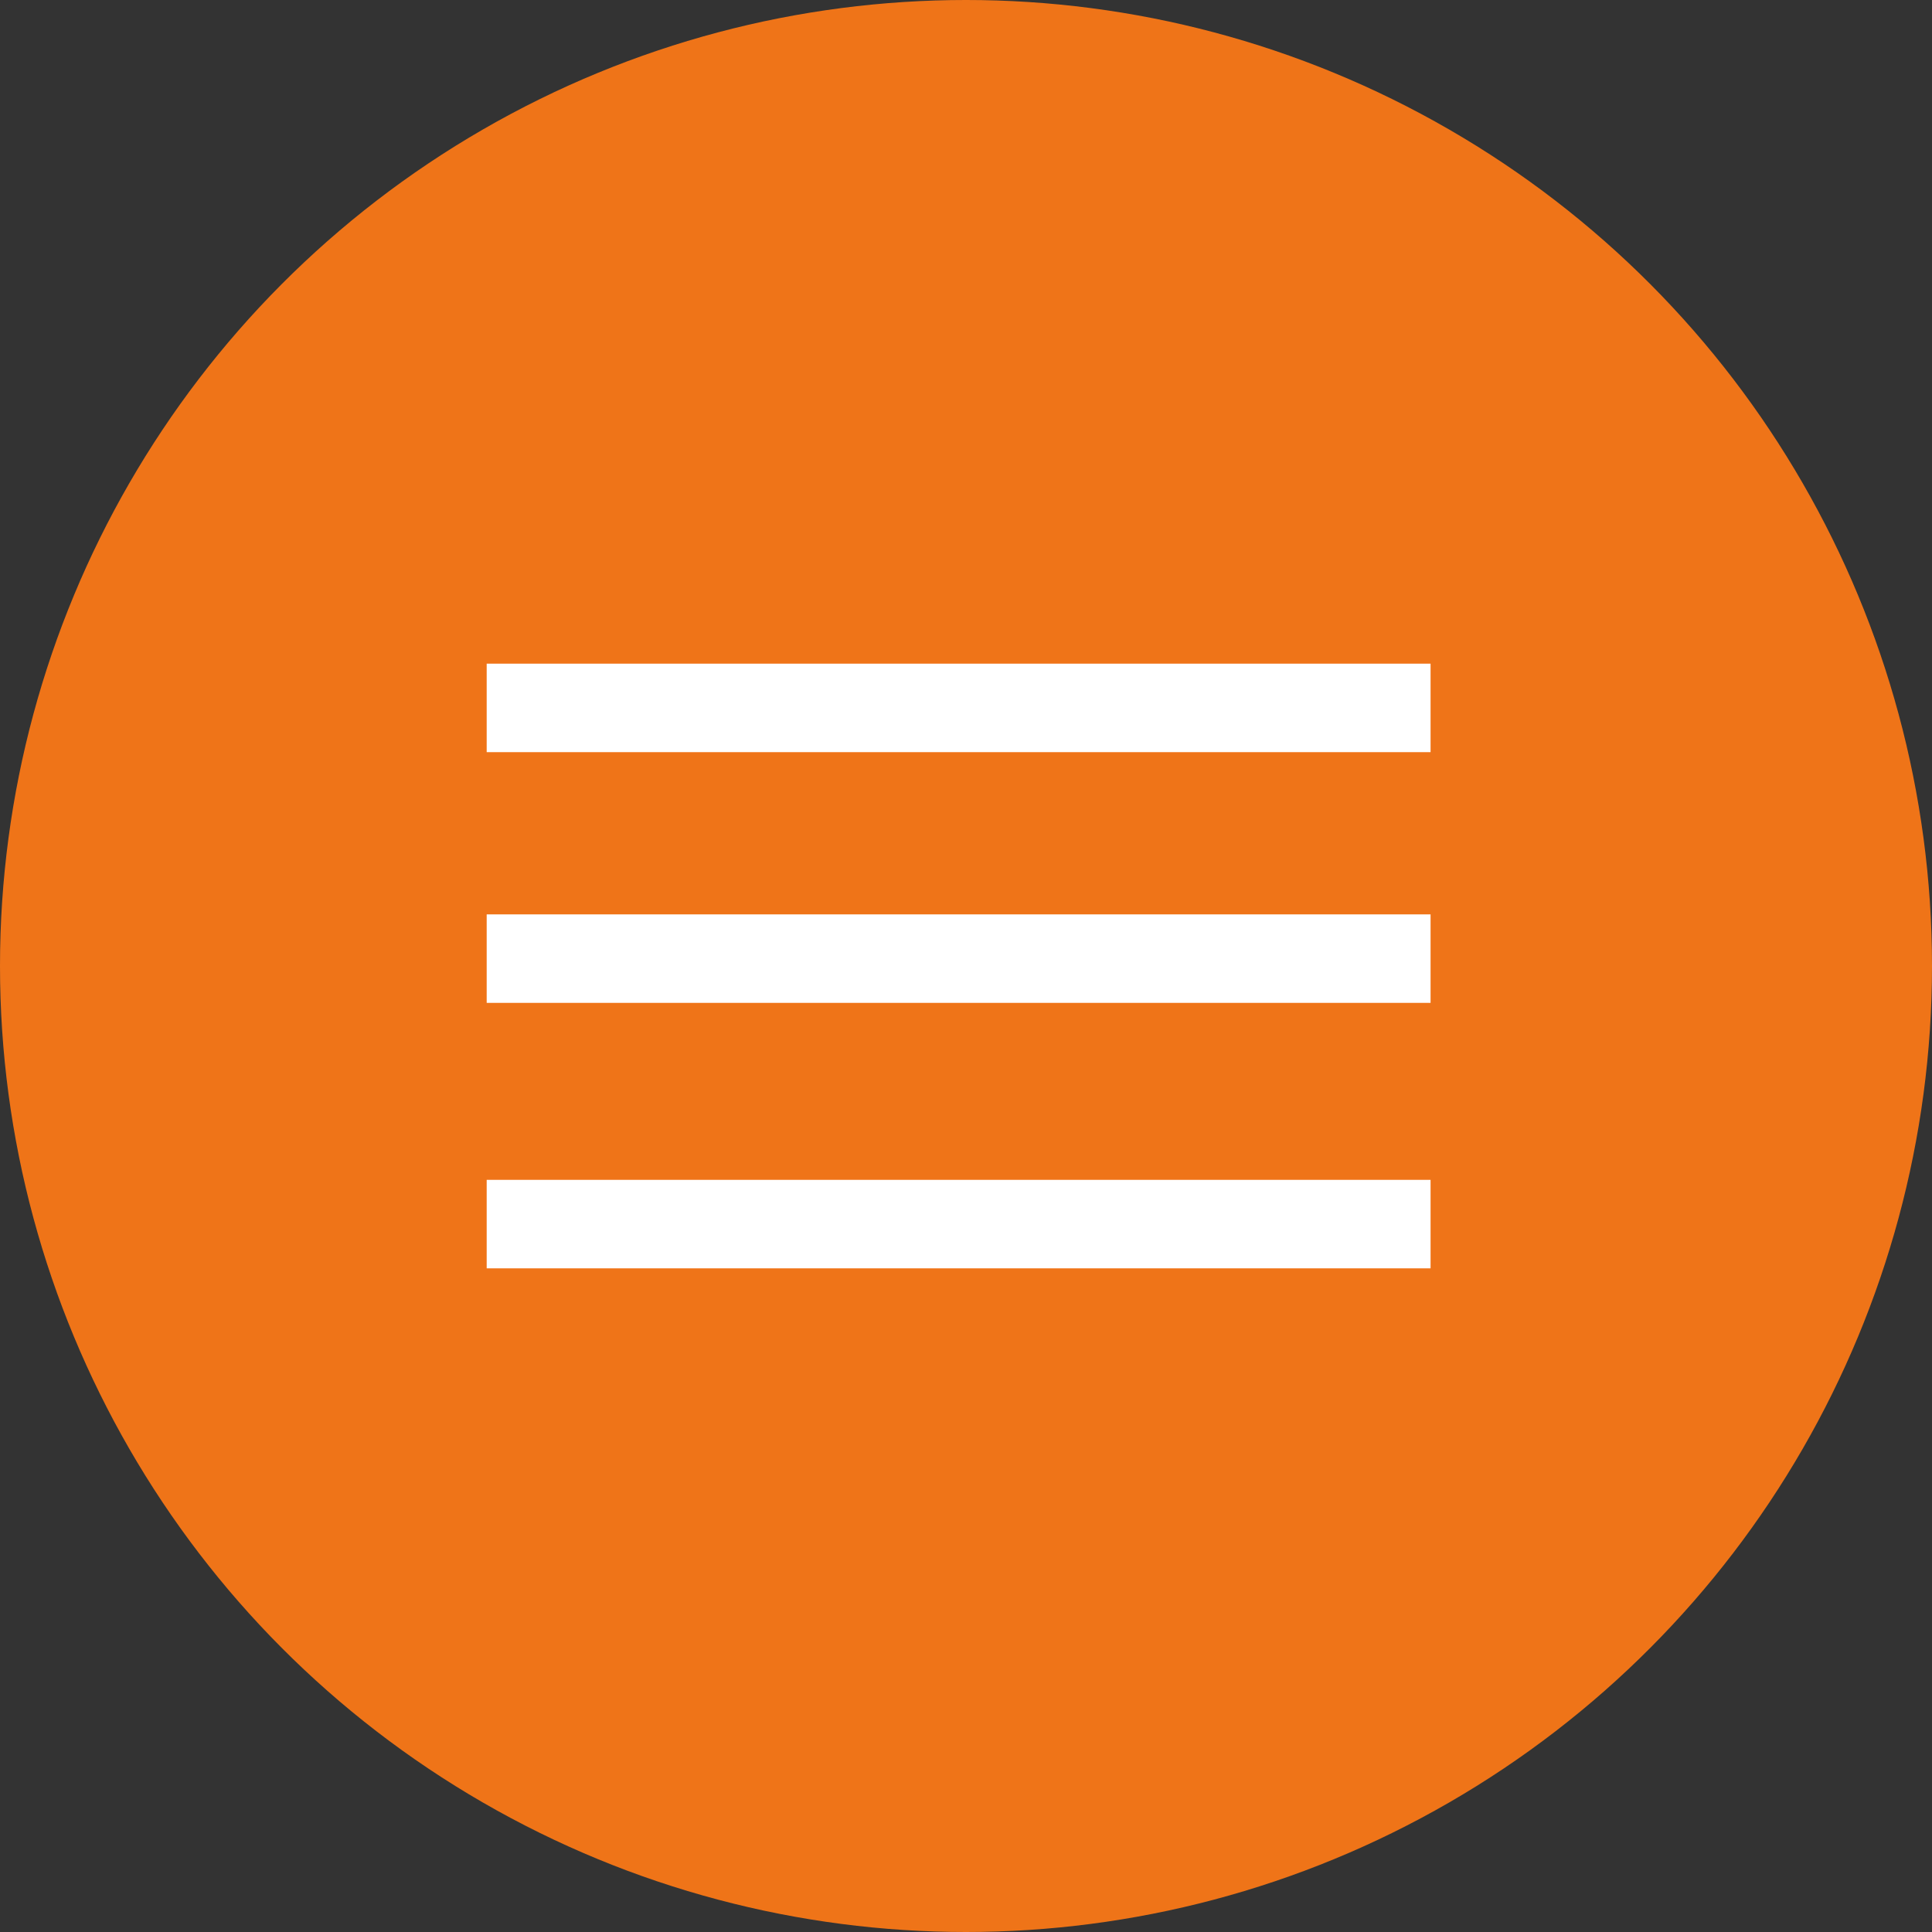
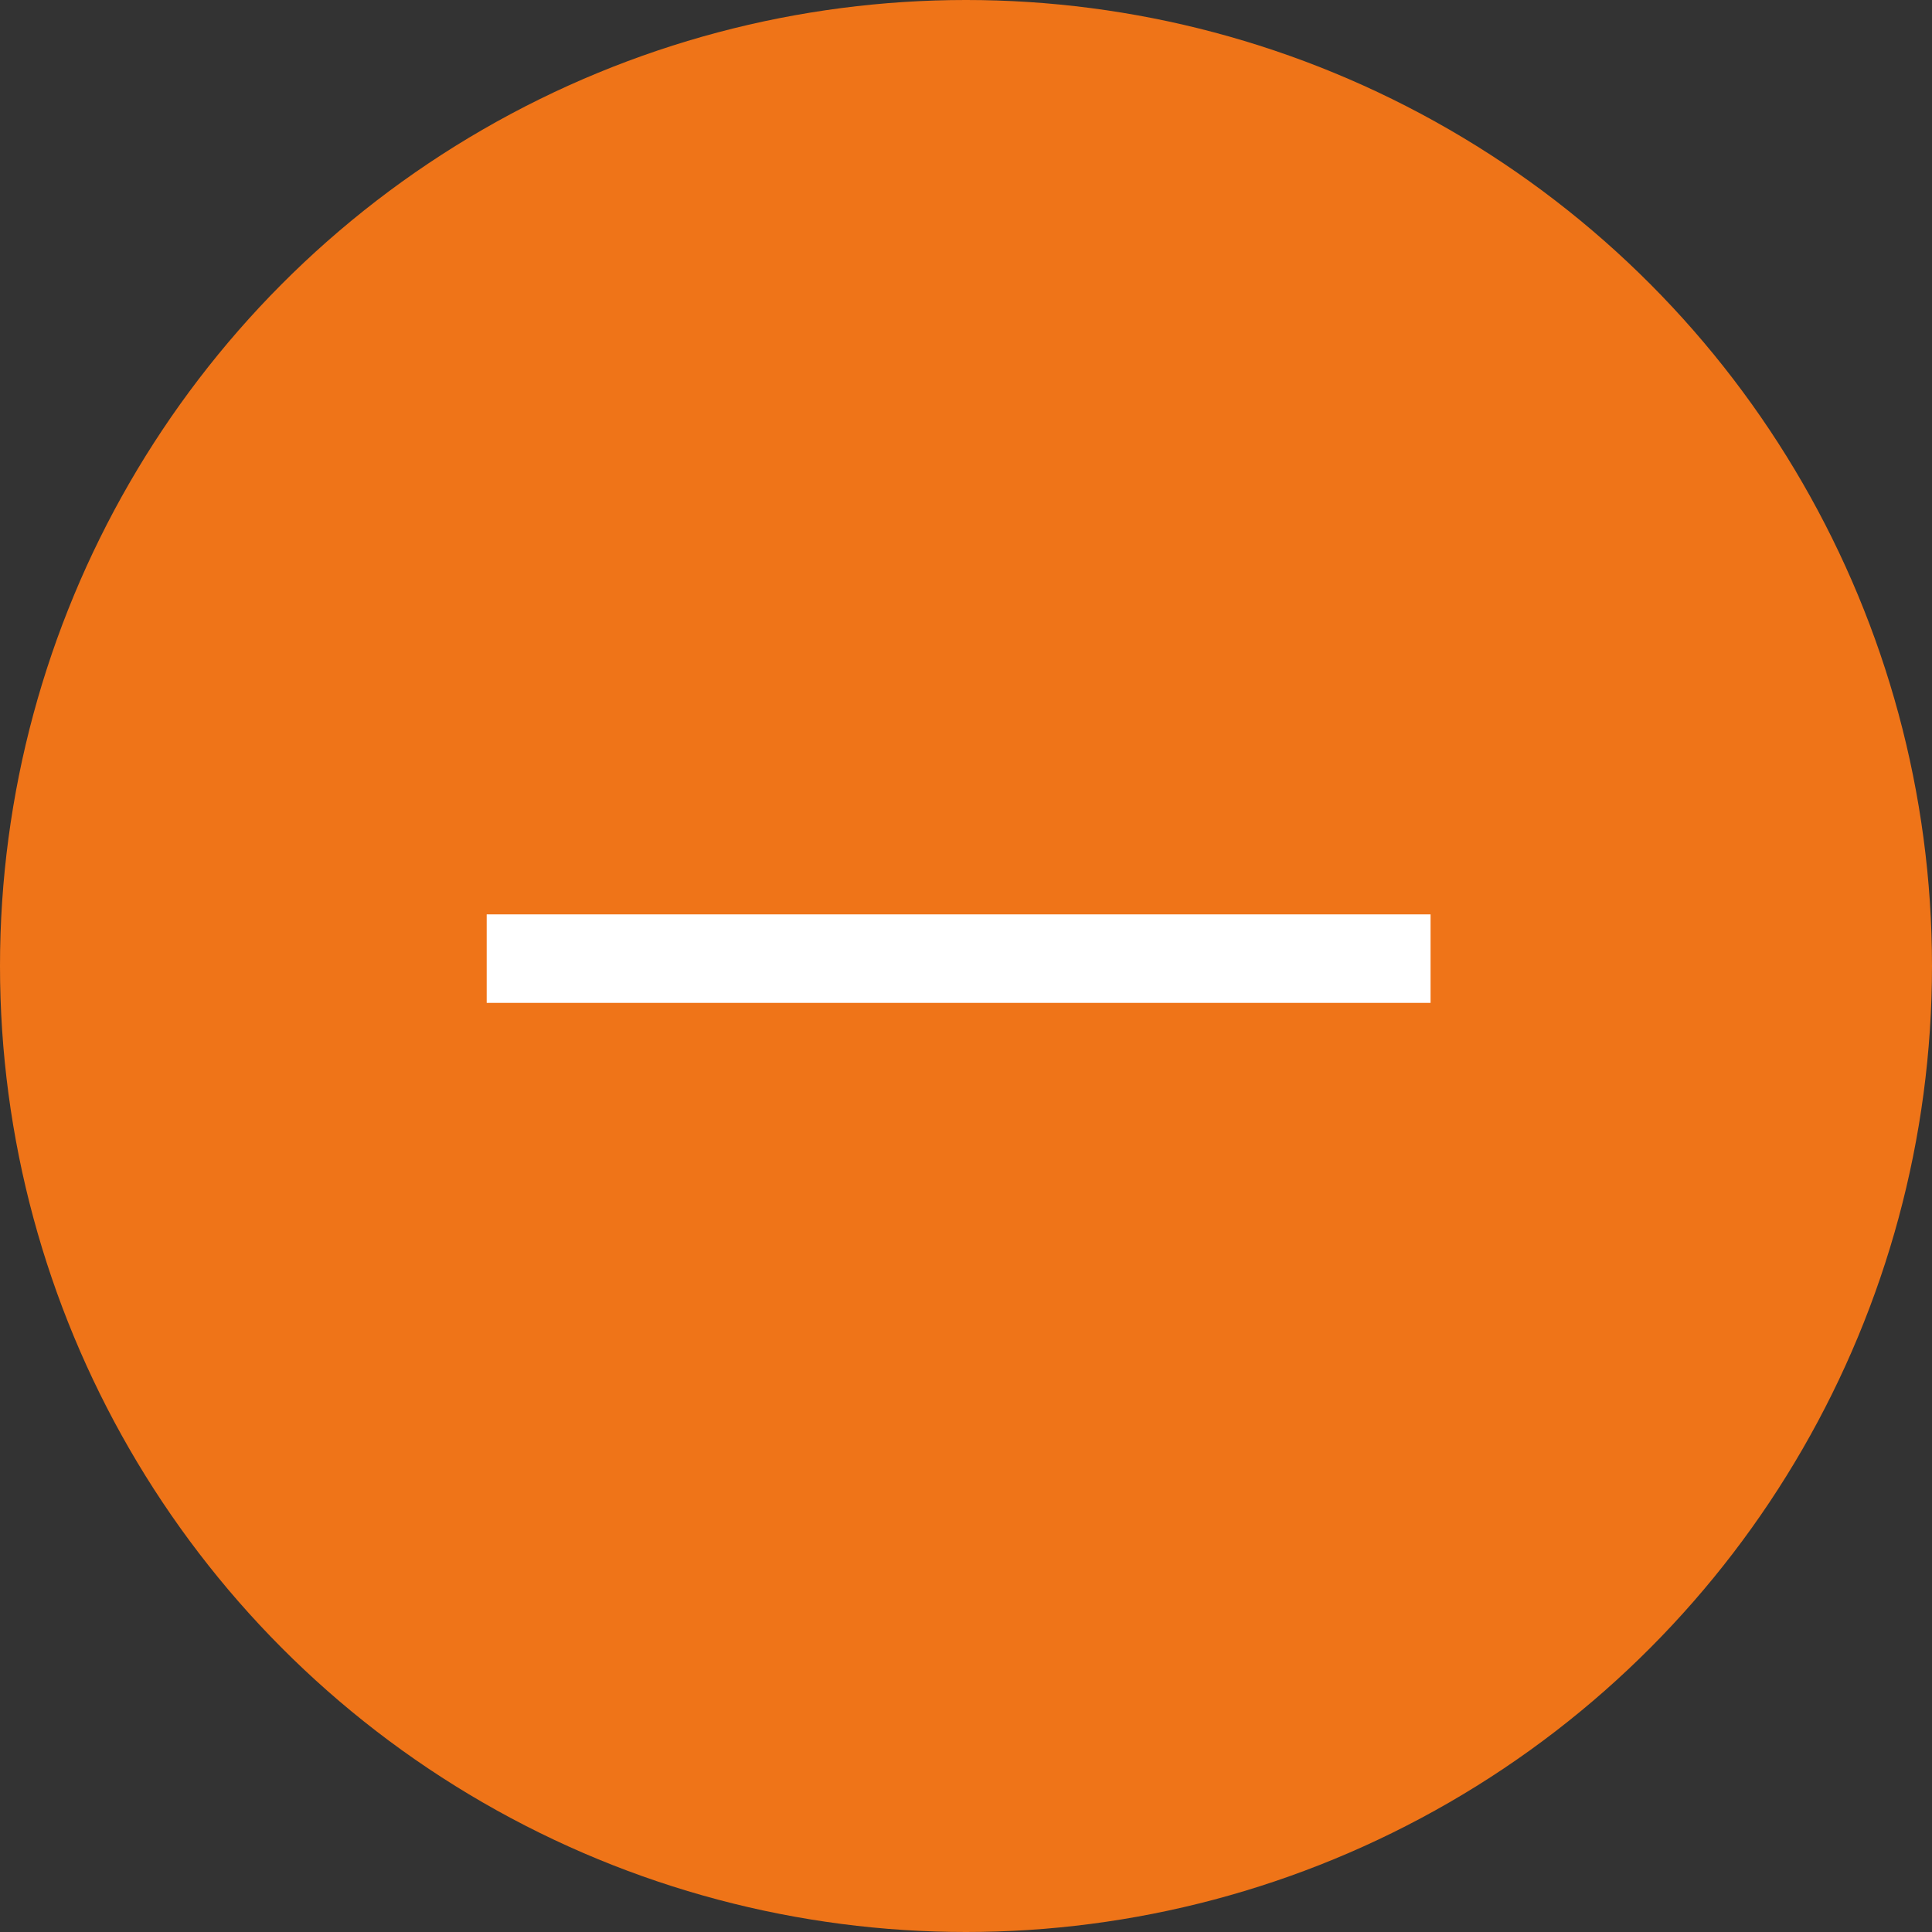
<svg xmlns="http://www.w3.org/2000/svg" width="131" height="131" viewBox="0 0 131 131" fill="none">
  <rect x="0" y="0" width="131" height="131" fill="#333333" stroke="none" />
  <circle cx="65.5" cy="65.5" r="65.5" fill="#EF7418" />
-   <rect x="33" y="45" width="64" height="6" fill="white" />
  <rect x="33" y="62" width="64" height="6" fill="white" />
-   <rect x="33" y="80" width="64" height="6" fill="white" />
</svg>